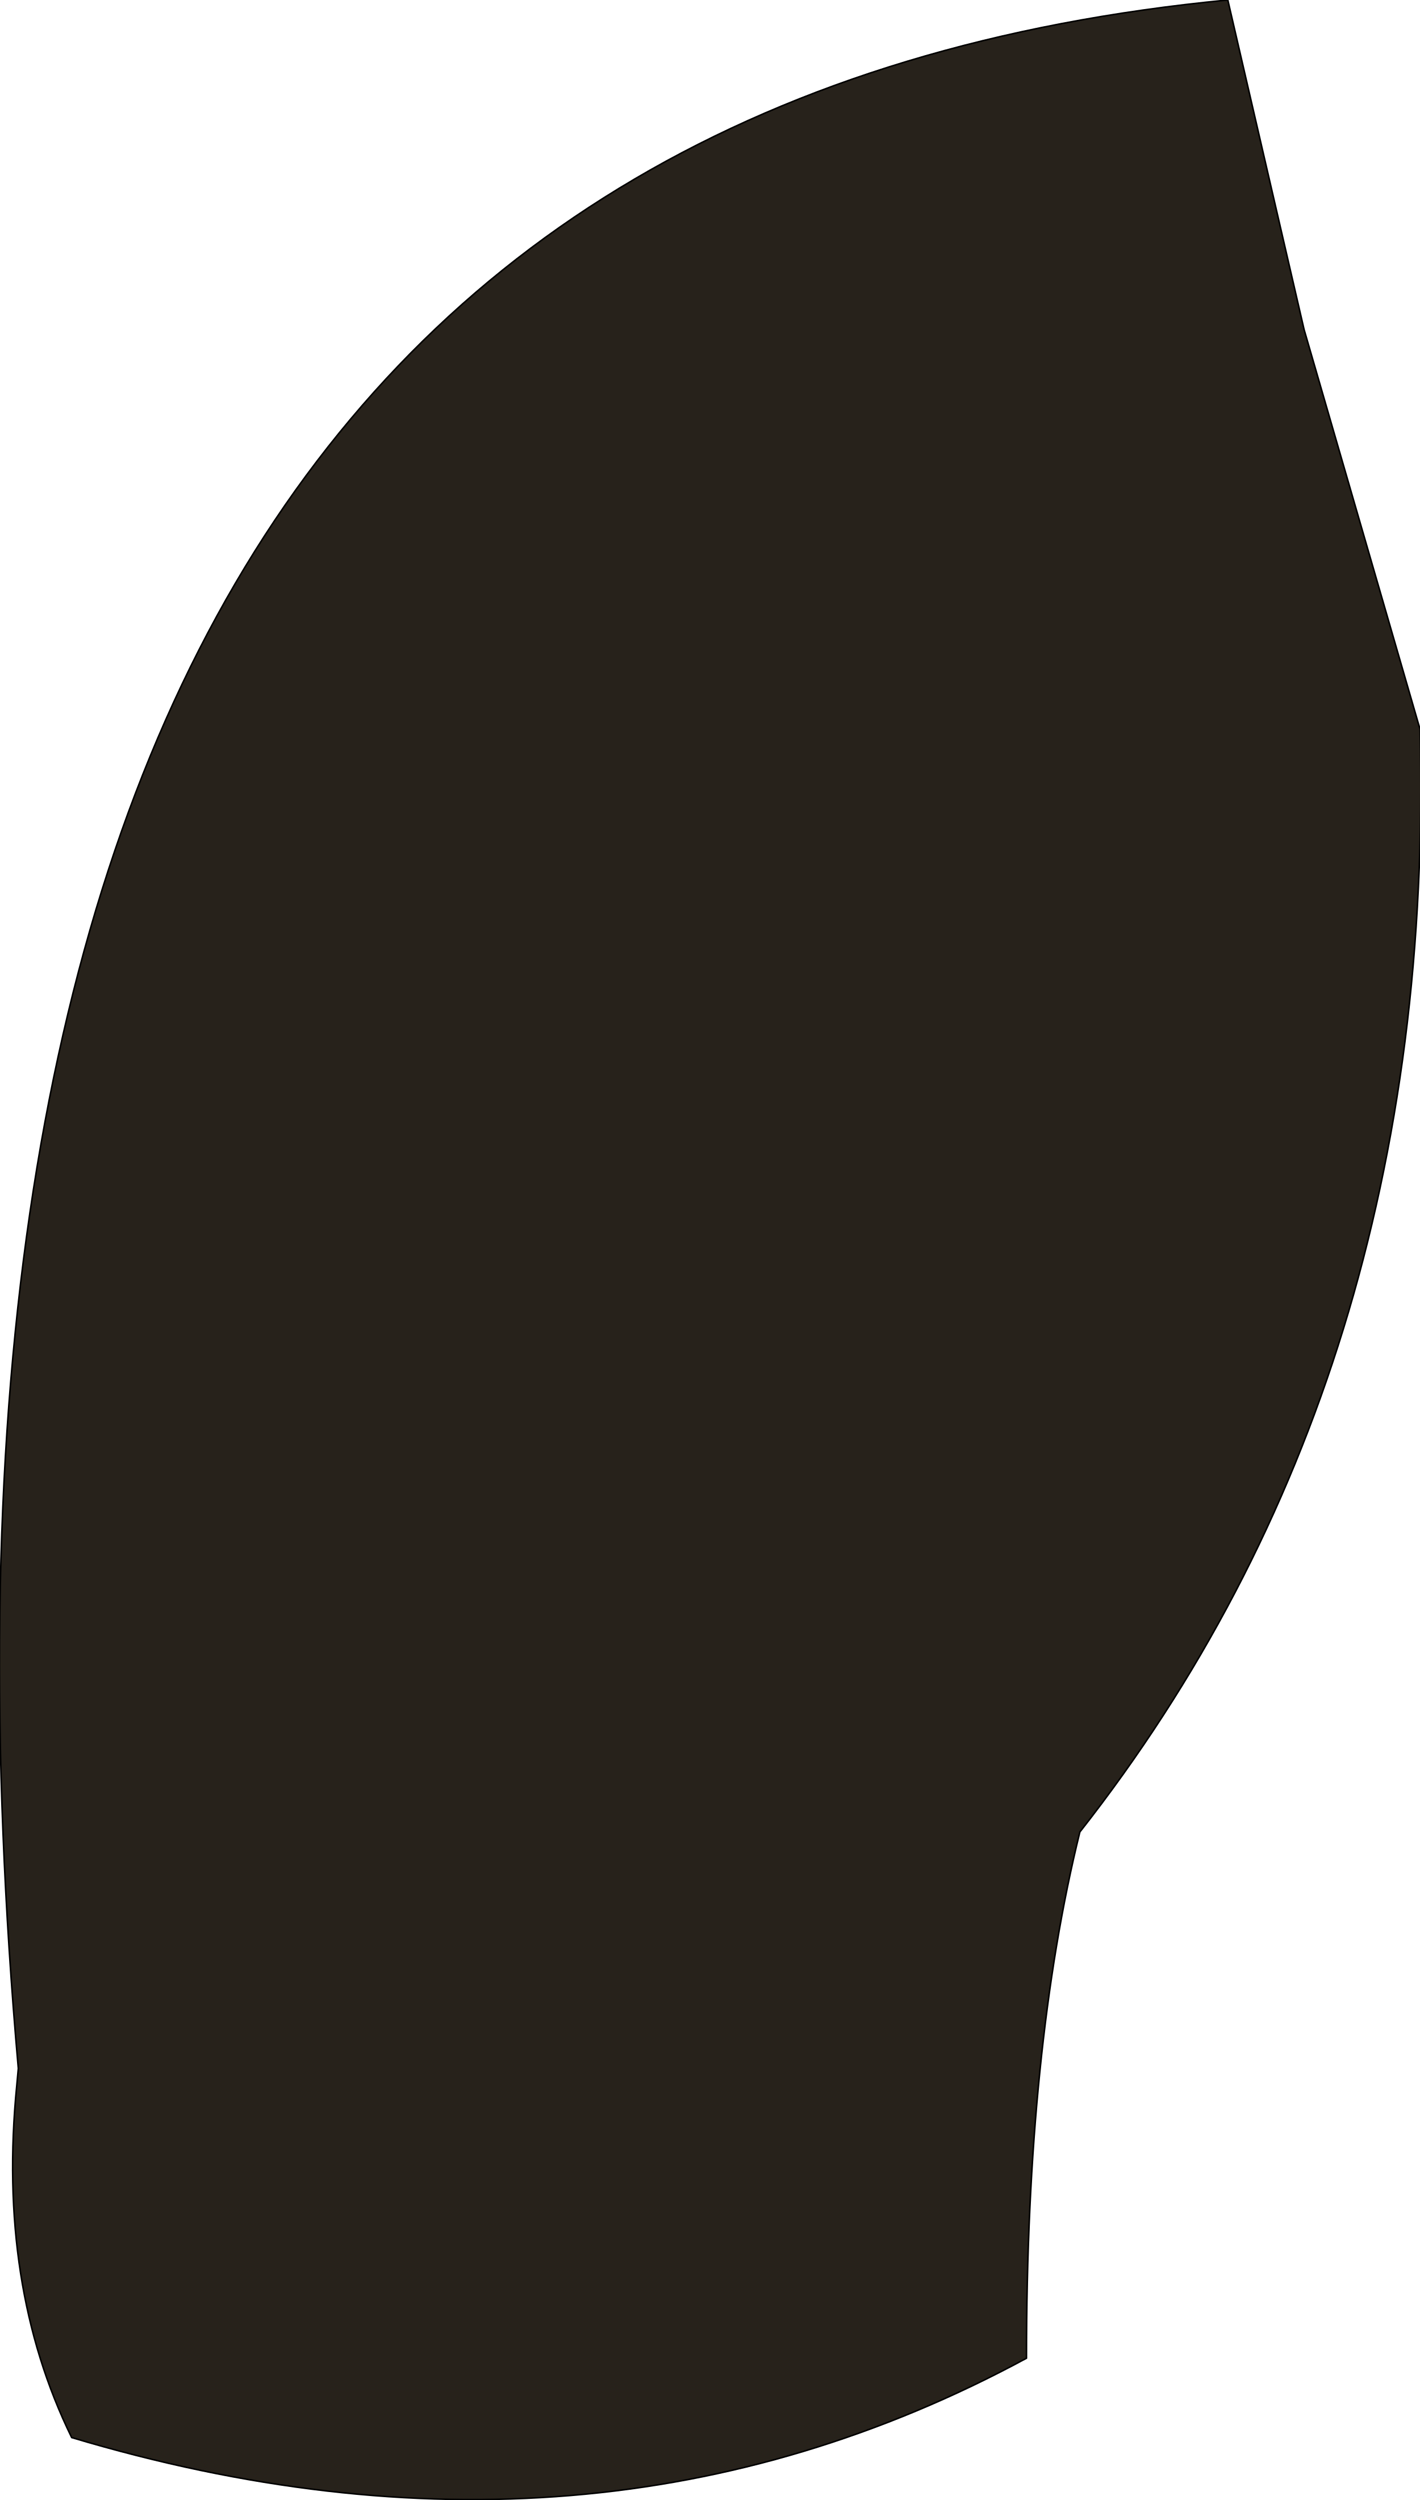
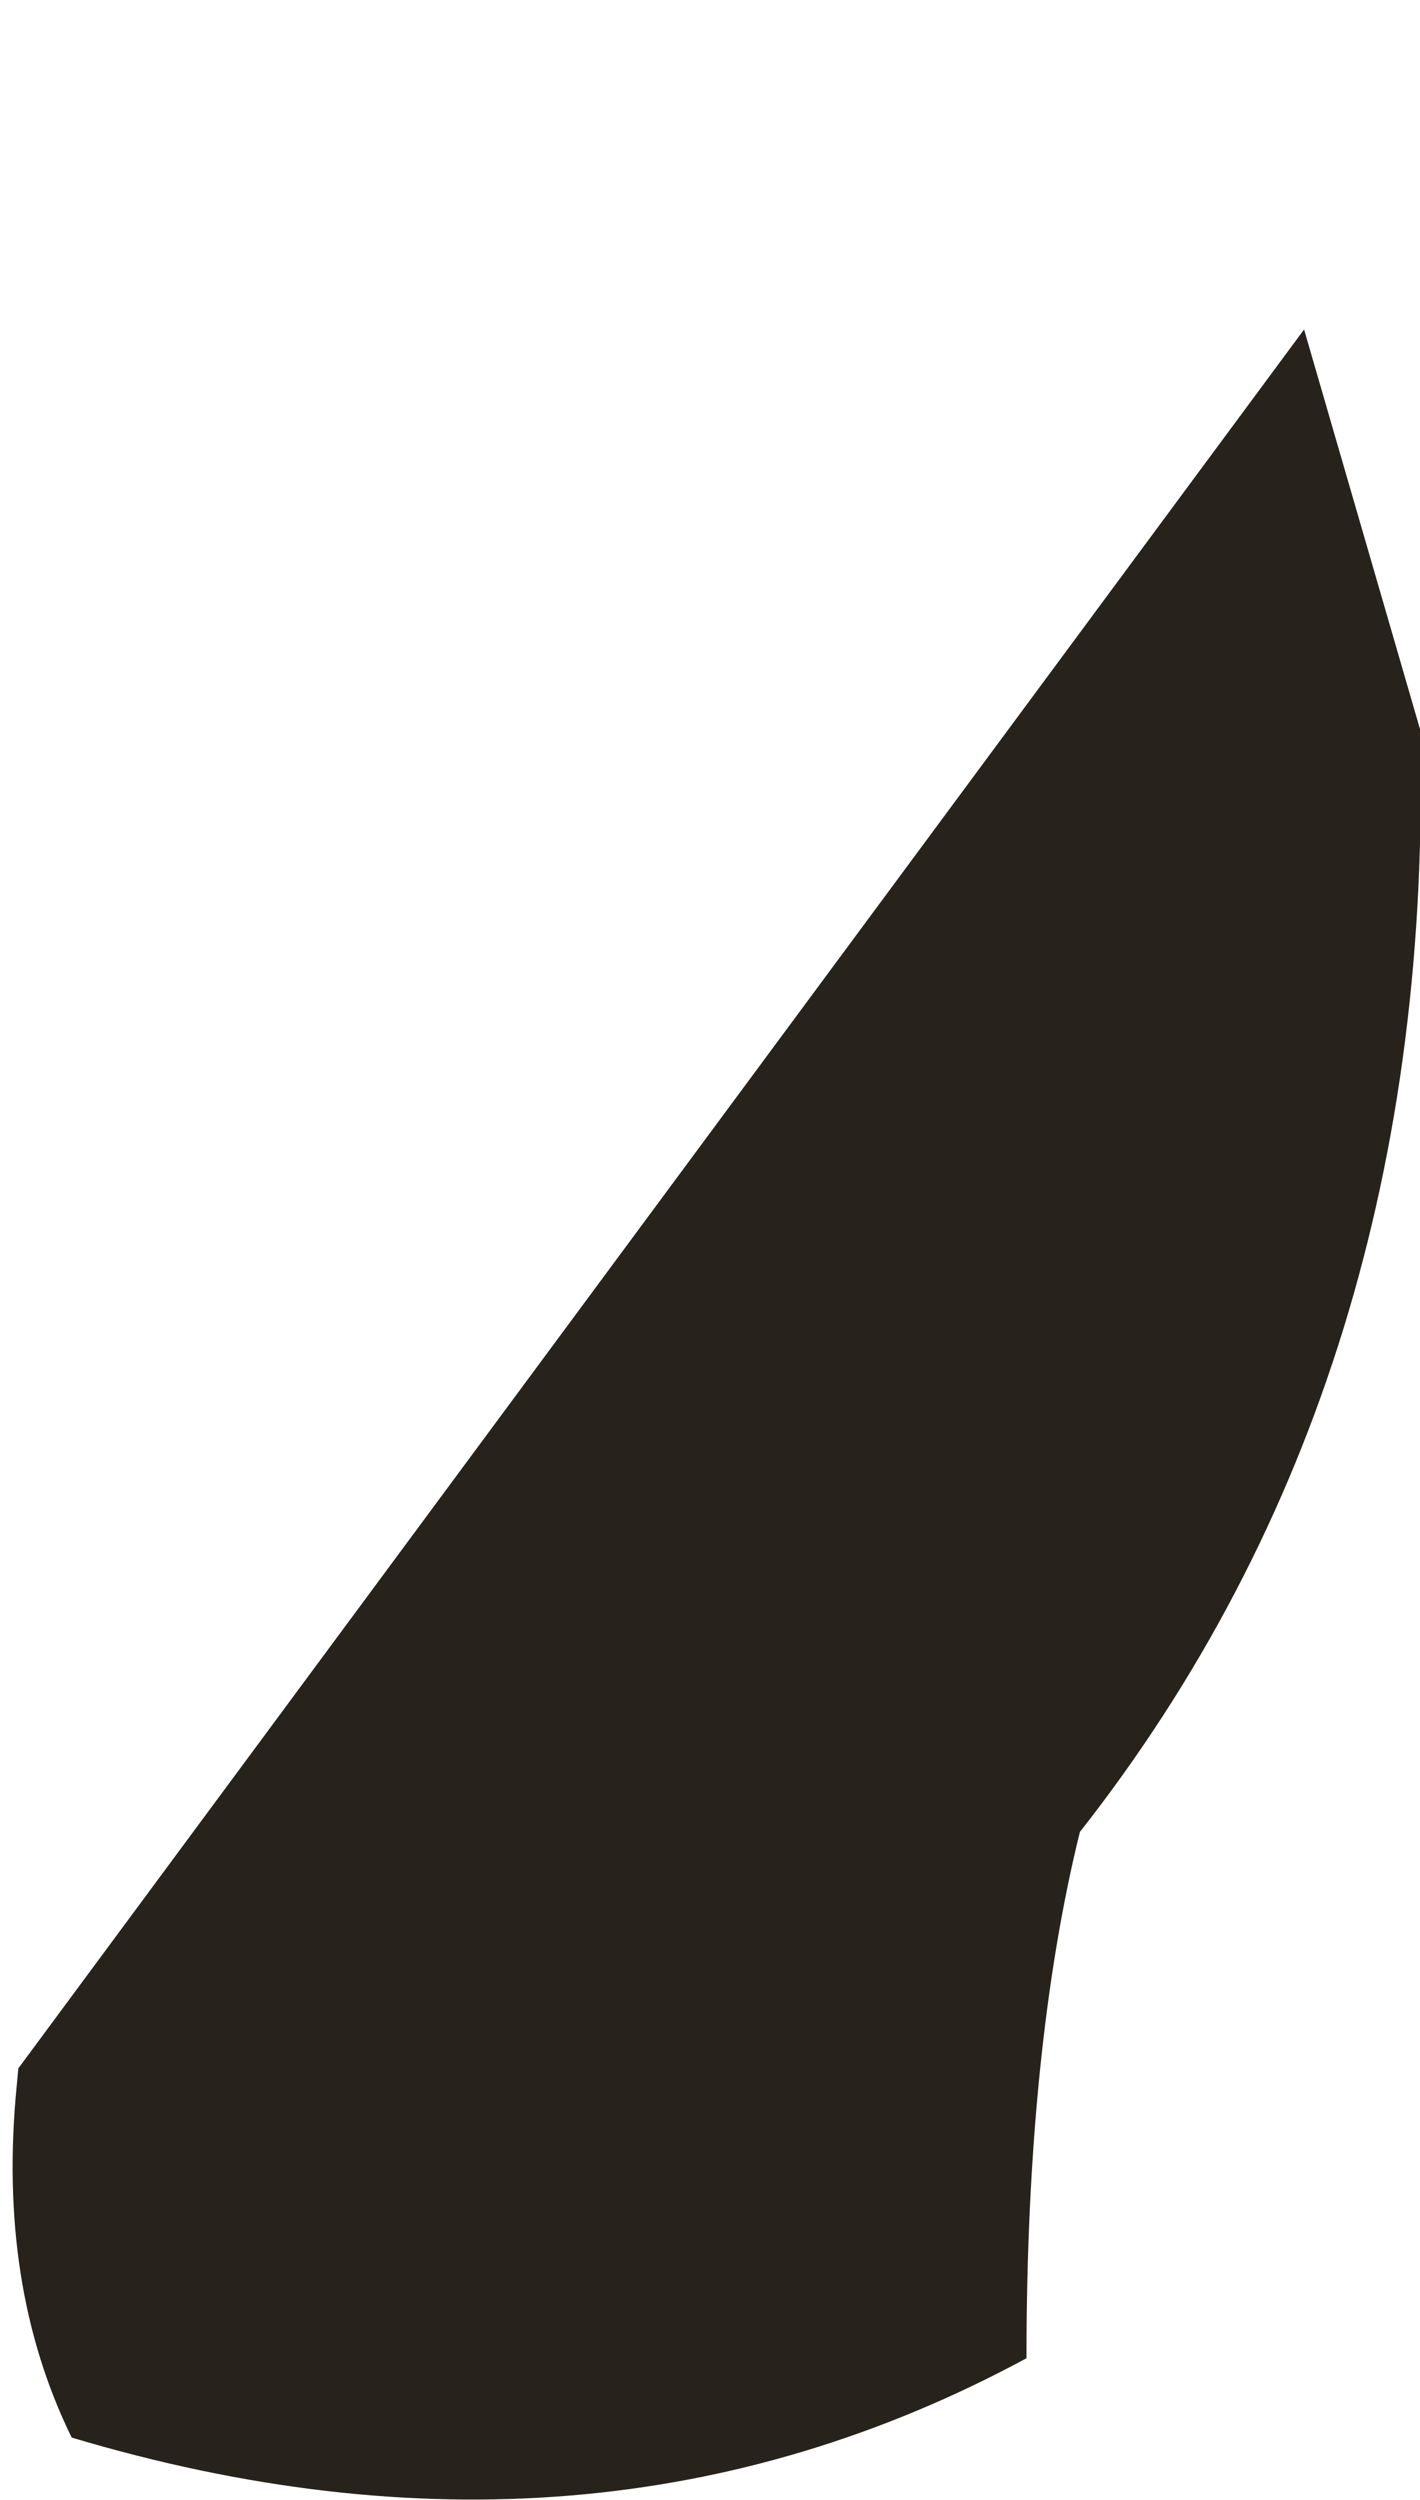
<svg xmlns="http://www.w3.org/2000/svg" height="81.95px" width="46.55px">
  <g transform="matrix(1.0, 0.0, 0.0, 1.0, 23.25, 40.95)">
-     <path d="M23.3 -17.05 Q23.85 4.2 12.15 19.1 10.4 26.2 10.4 36.35 -3.85 44.05 -20.9 38.95 -23.35 33.95 -22.7 27.4 L-22.65 26.85 Q-28.25 -36.6 17.0 -40.95 L19.5 -30.15 23.3 -17.05" fill="#27221b" fill-rule="evenodd" stroke="none" />
-     <path d="M23.3 -17.05 Q23.85 4.2 12.15 19.1 10.4 26.2 10.4 36.35 -3.85 44.05 -20.9 38.95 -23.35 33.95 -22.7 27.4 L-22.65 26.85 Q-28.25 -36.6 17.0 -40.95 L19.5 -30.15 23.3 -17.05 Z" fill="none" stroke="#000000" stroke-linecap="round" stroke-linejoin="round" stroke-width="0.05" />
+     <path d="M23.3 -17.05 Q23.85 4.2 12.15 19.1 10.4 26.2 10.4 36.35 -3.85 44.05 -20.9 38.95 -23.35 33.95 -22.7 27.4 L-22.65 26.85 L19.5 -30.15 23.3 -17.05" fill="#27221b" fill-rule="evenodd" stroke="none" />
  </g>
</svg>